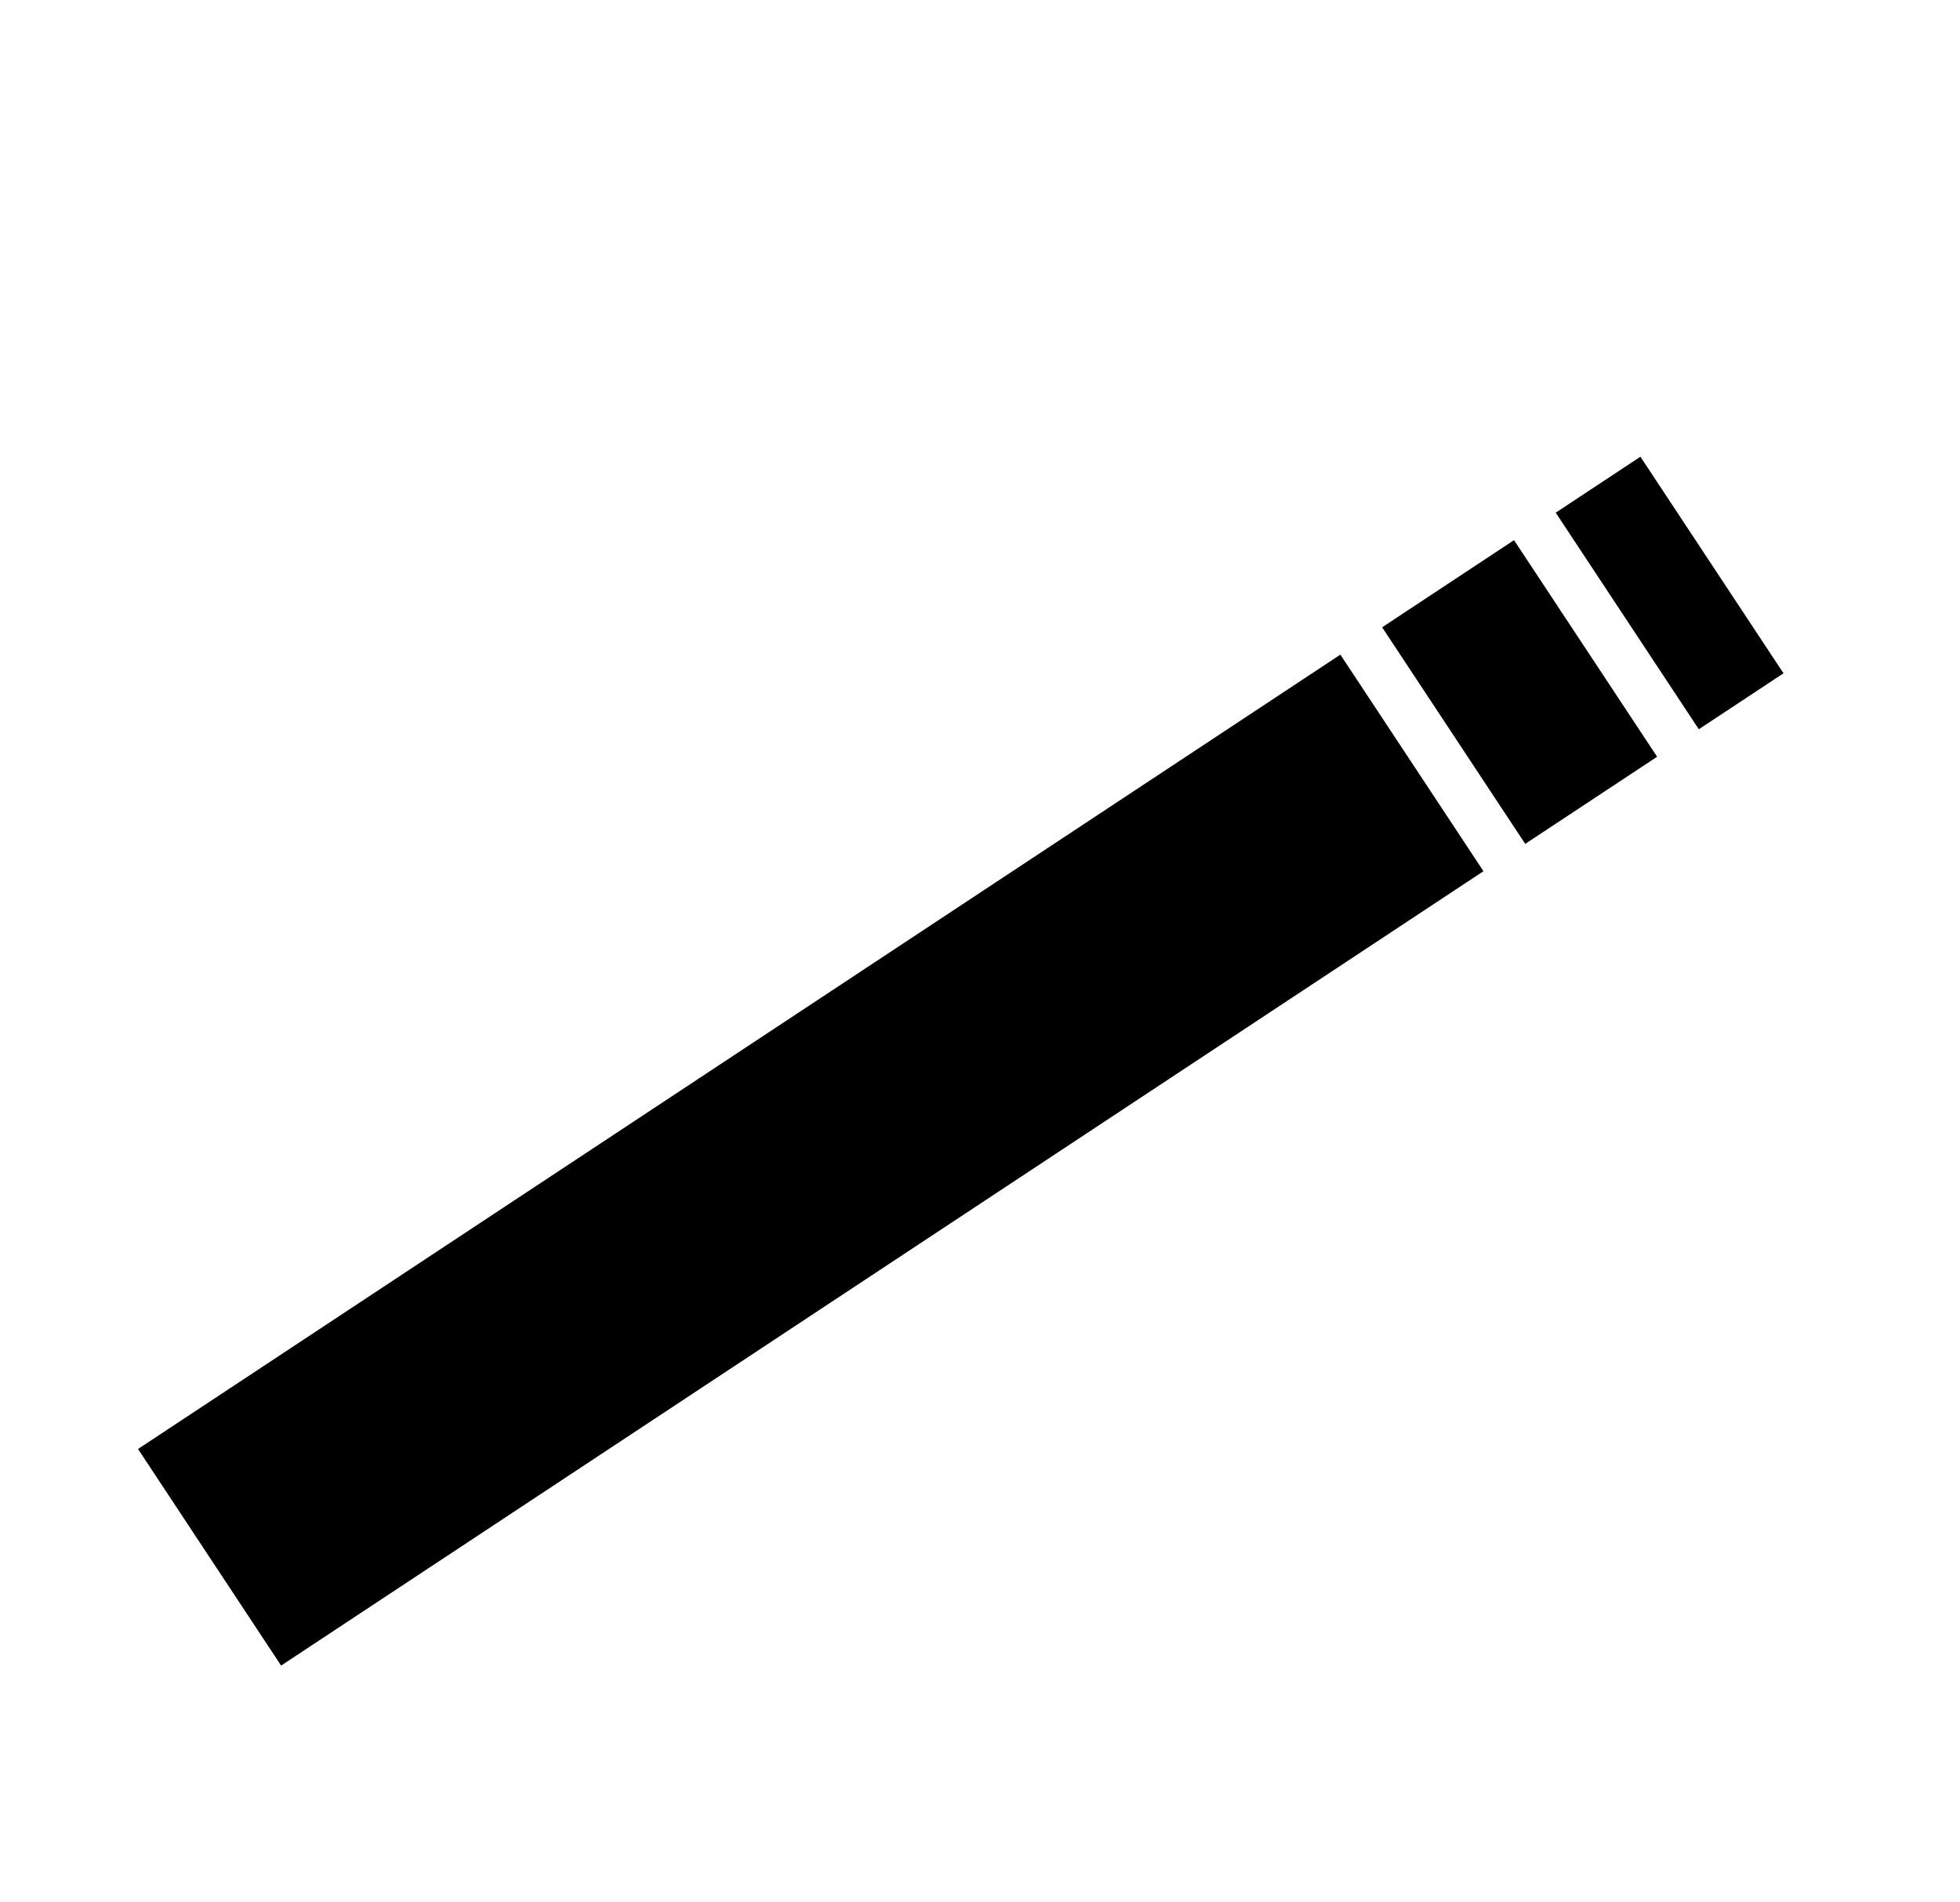
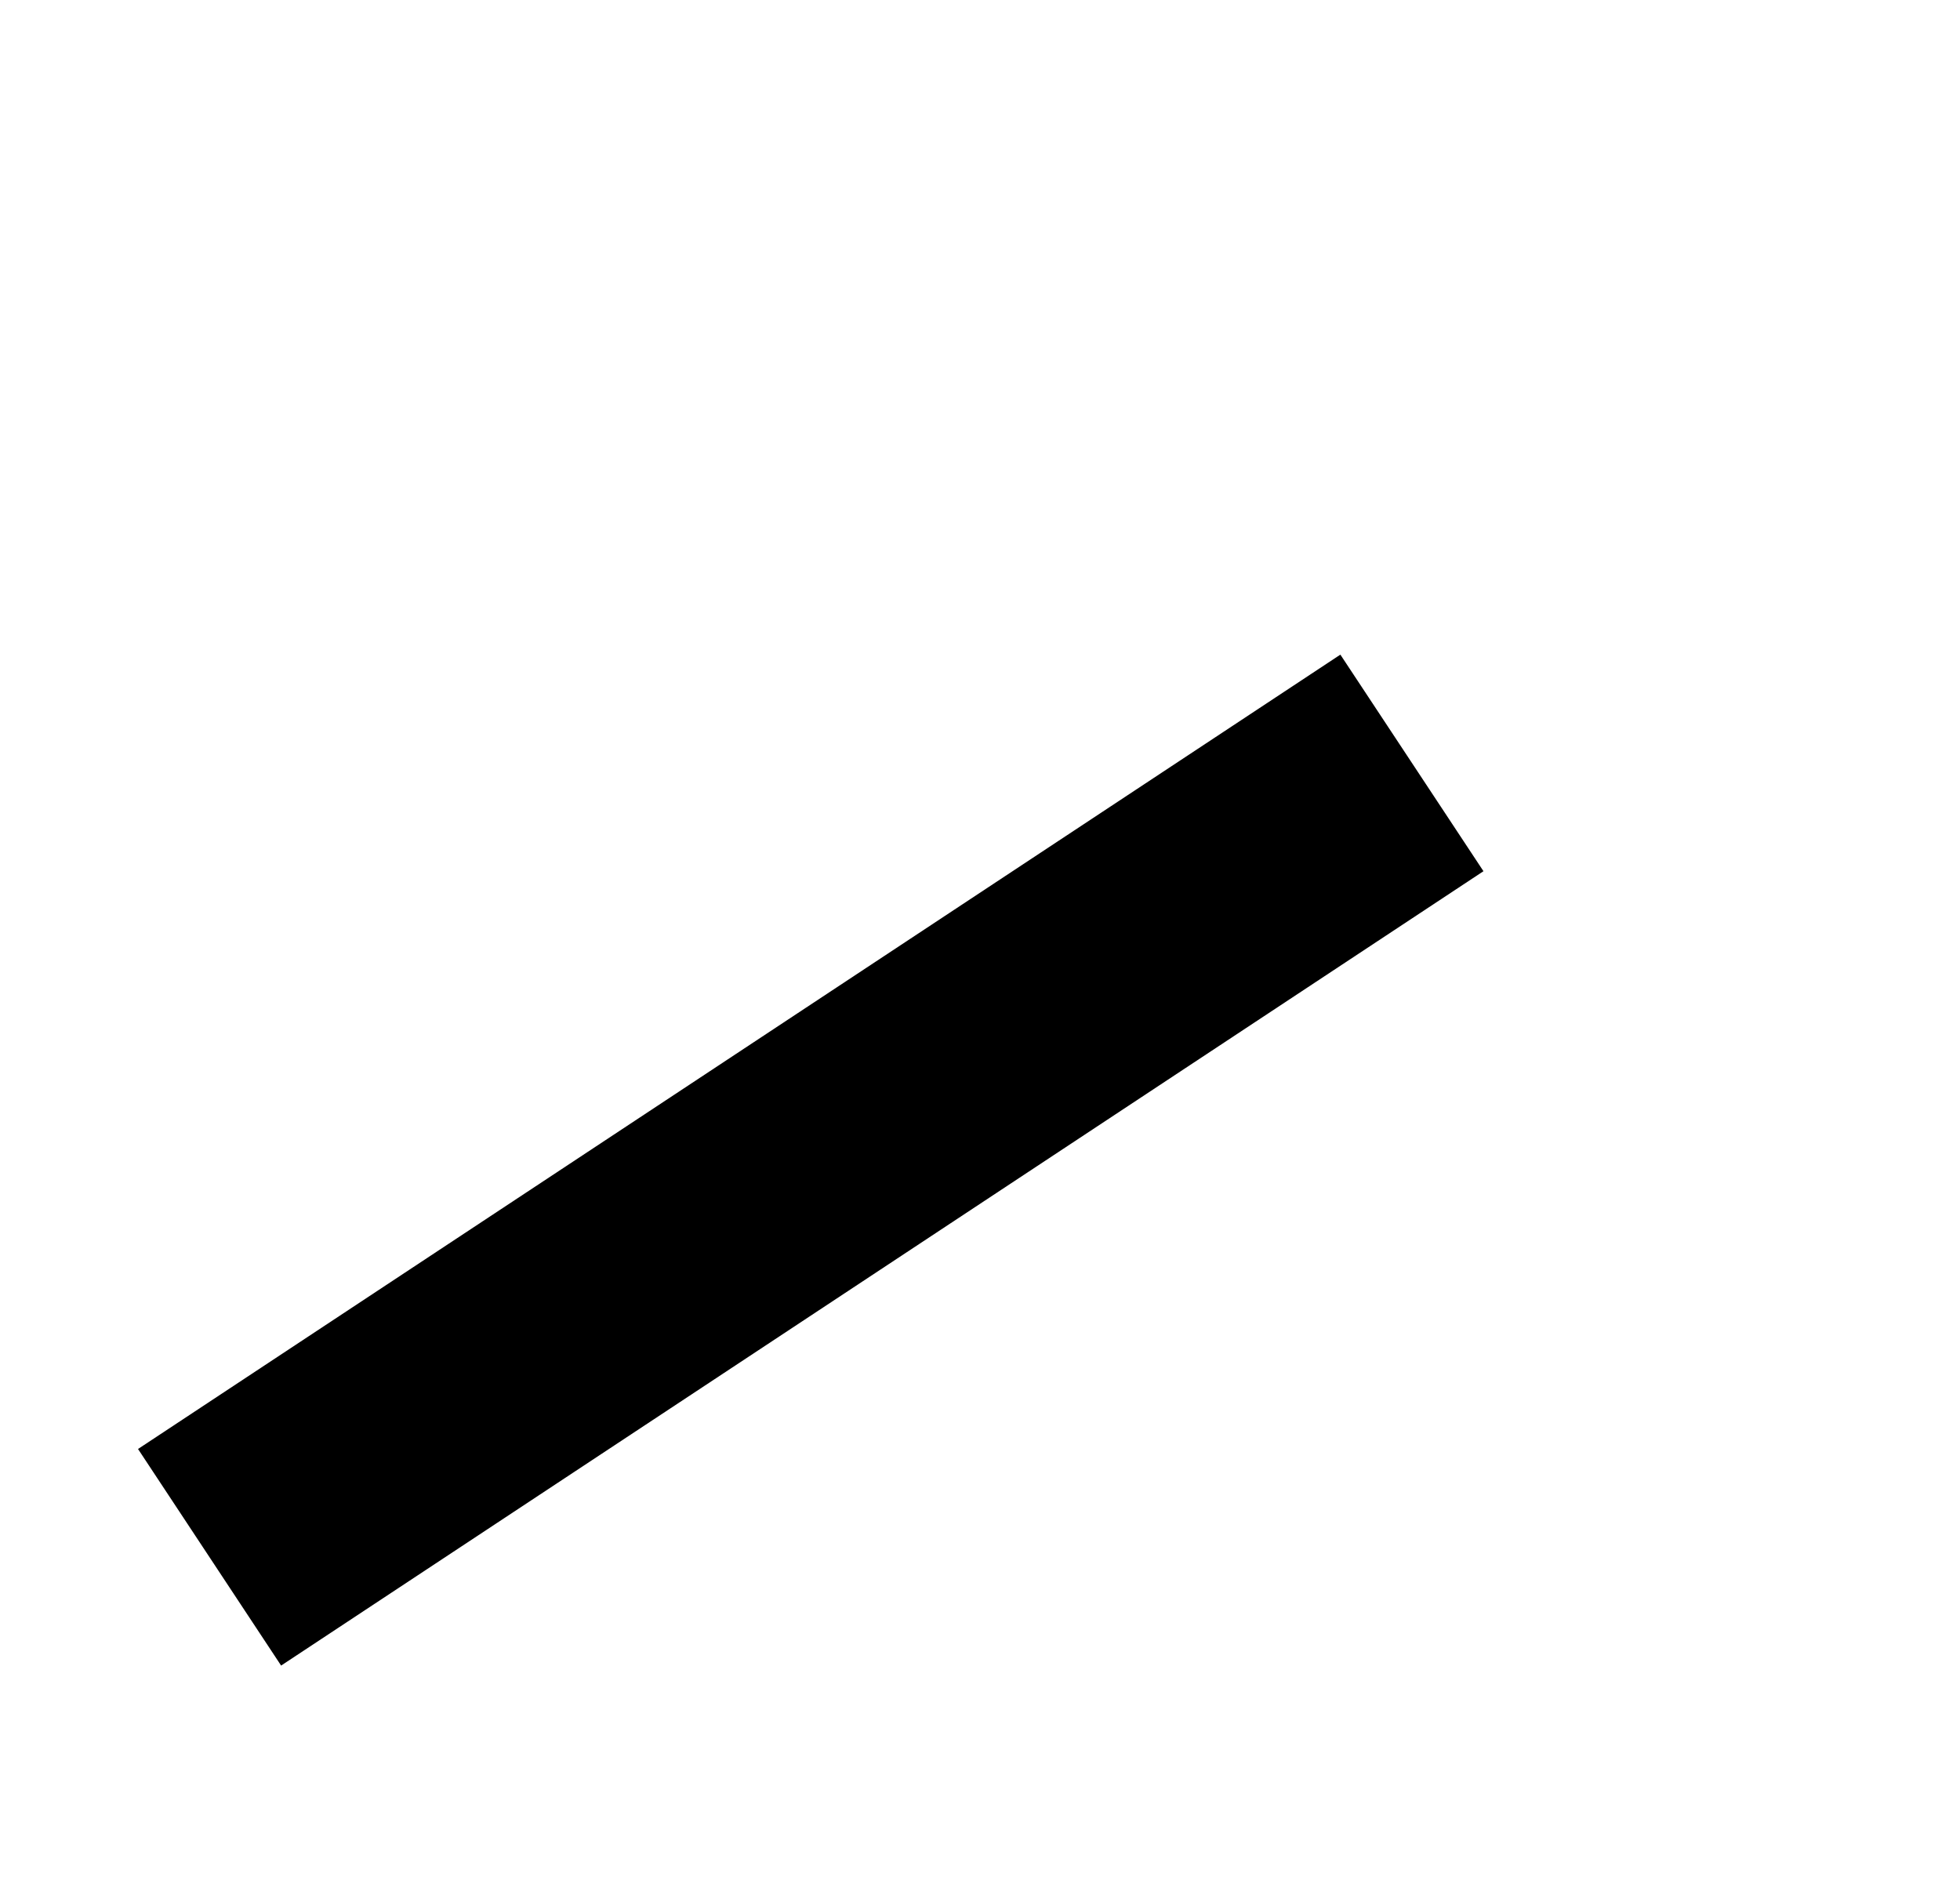
<svg xmlns="http://www.w3.org/2000/svg" xml:space="preserve" viewBox="206 908 4690 4552" y="0px" x="0px" version="1.1">
  <g id="svg2996">
    <g>
      <g>
-         <rect height="621.4" width="378.4" transform="matrix(0.834 -0.551 0.551 0.834 -776.743 2543.414)" y="2253.6" x="3655" />
-         <rect height="621.4" width="243" transform="matrix(0.834 -0.551 0.551 0.834 -586.61 2701.998)" y="2016.5" x="4081.7" />
        <rect height="621.4" width="3449.7" transform="matrix(0.834 -0.551 0.551 0.834 -1675.475 1793.811)" y="3374.4" x="422.6" />
      </g>
    </g>
  </g>
  <g id="Layer_2">
</g>
</svg>